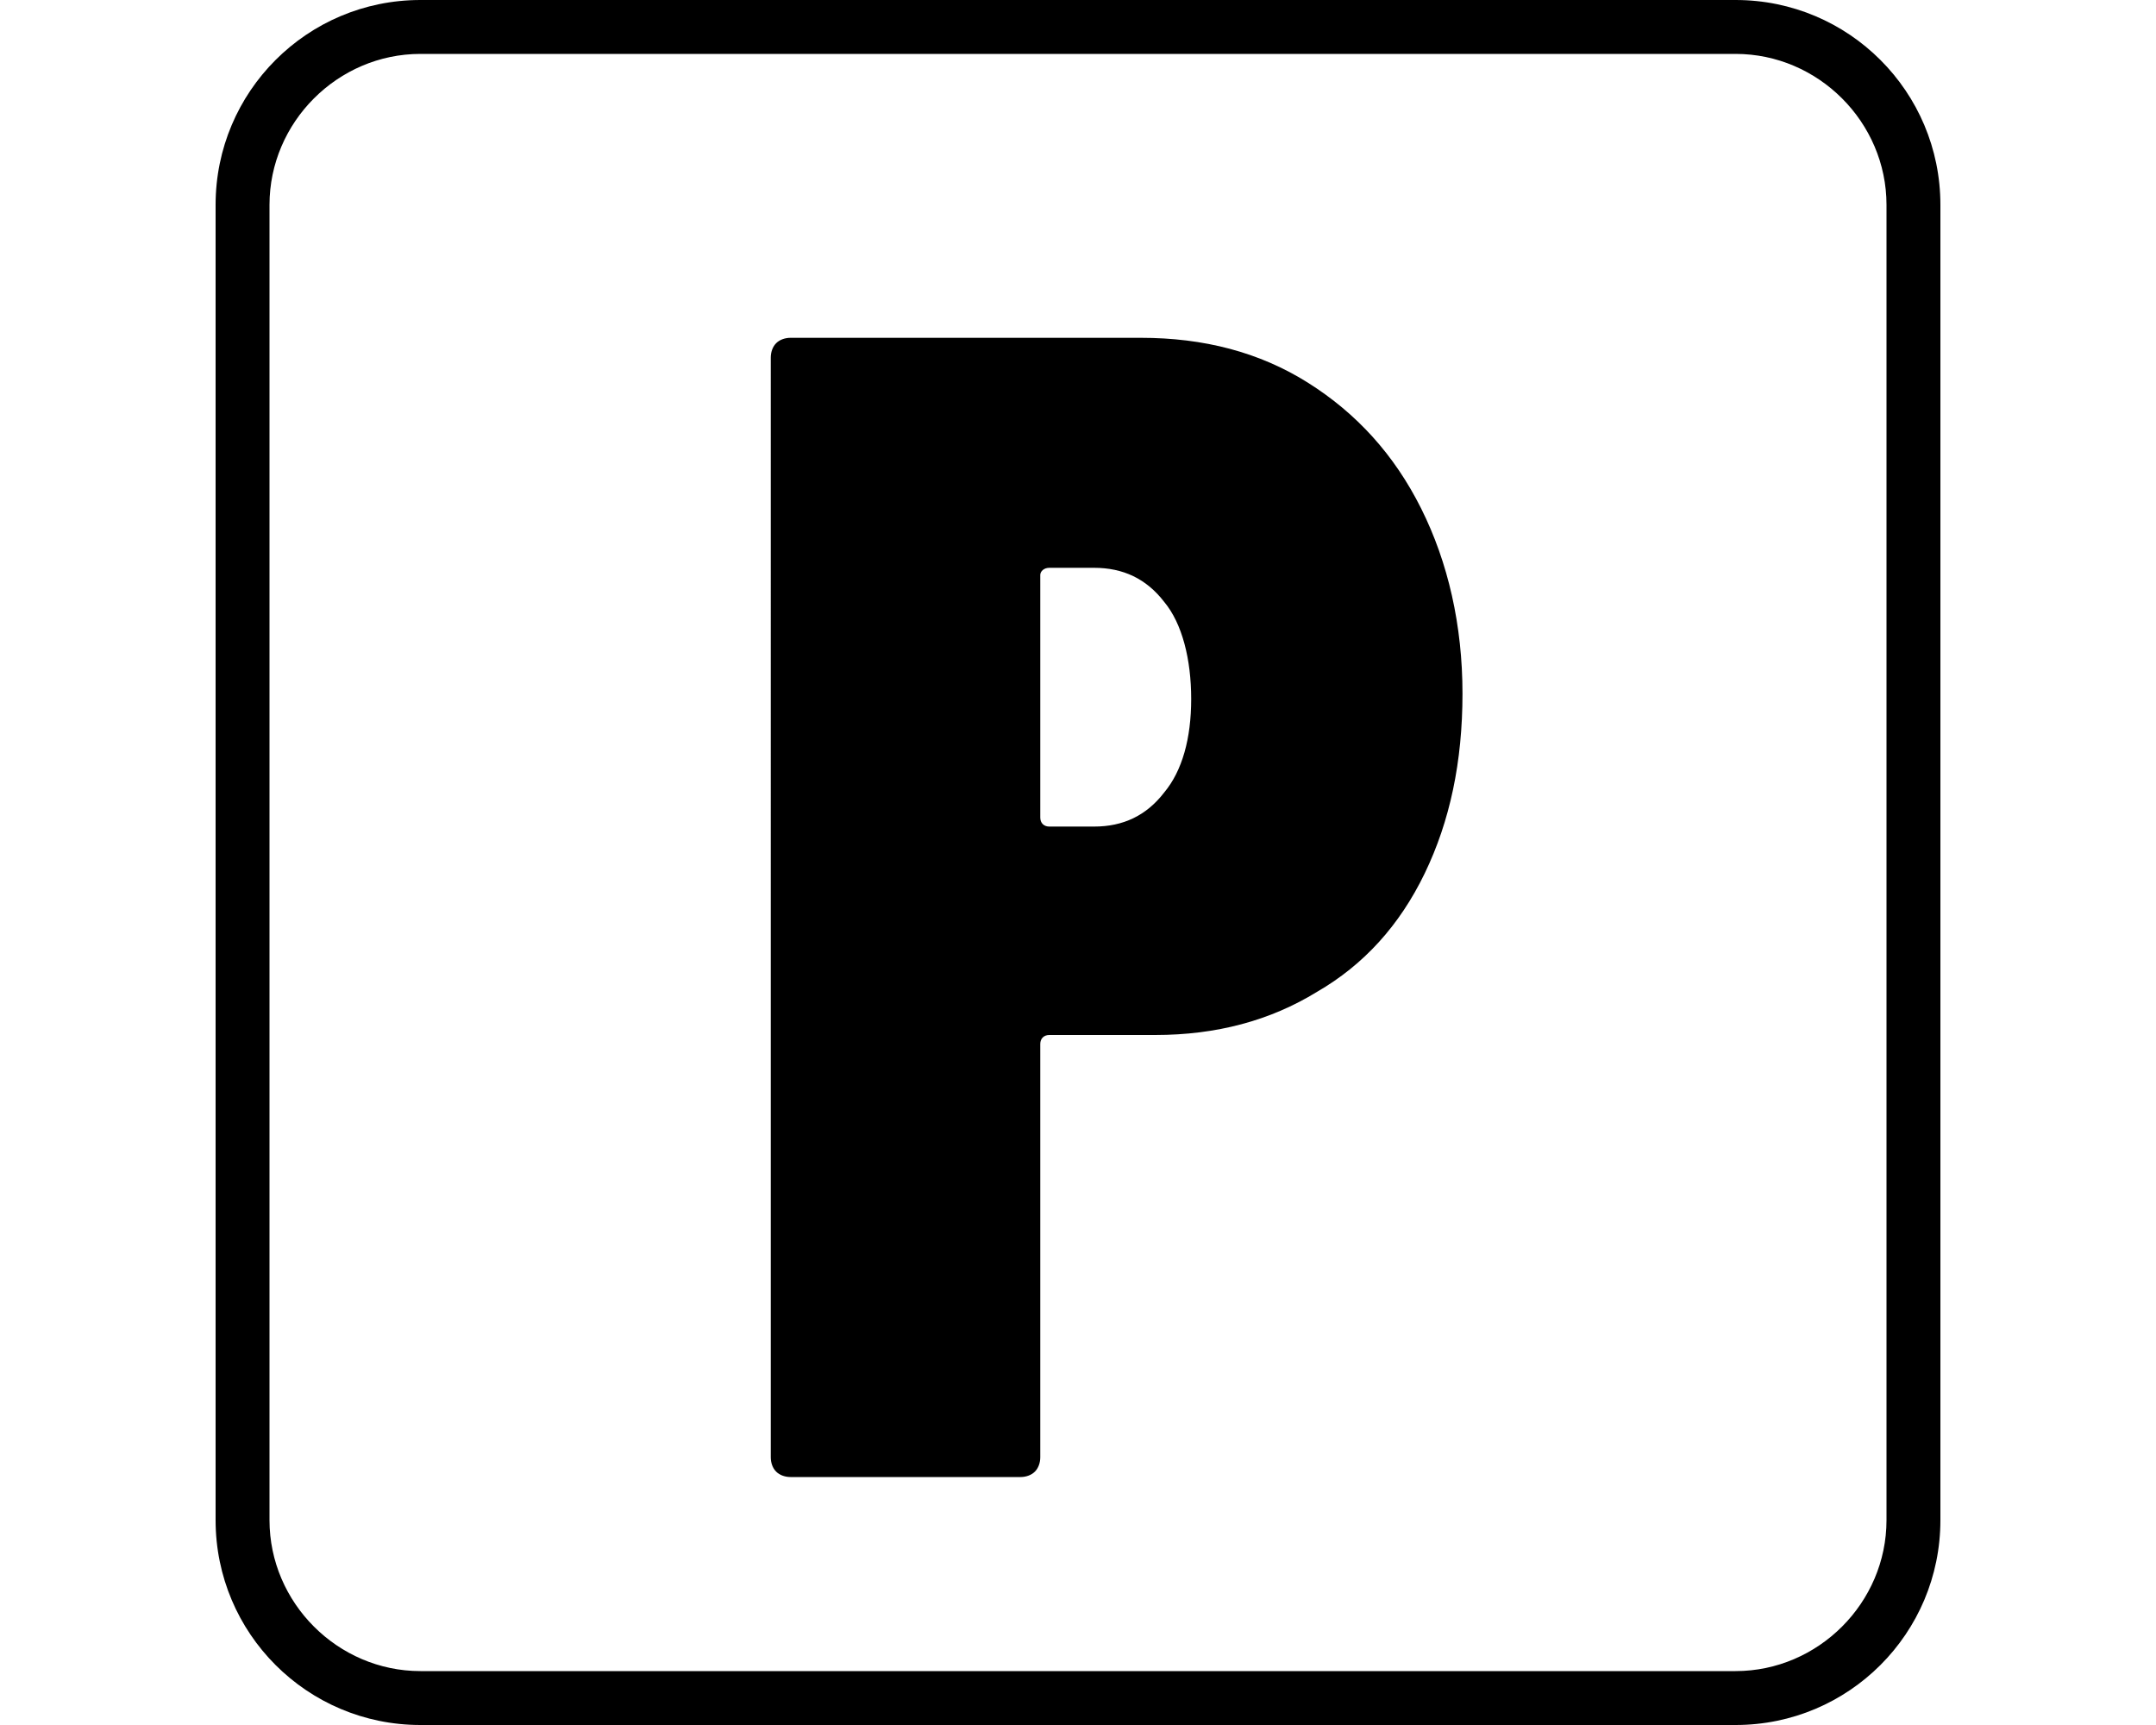
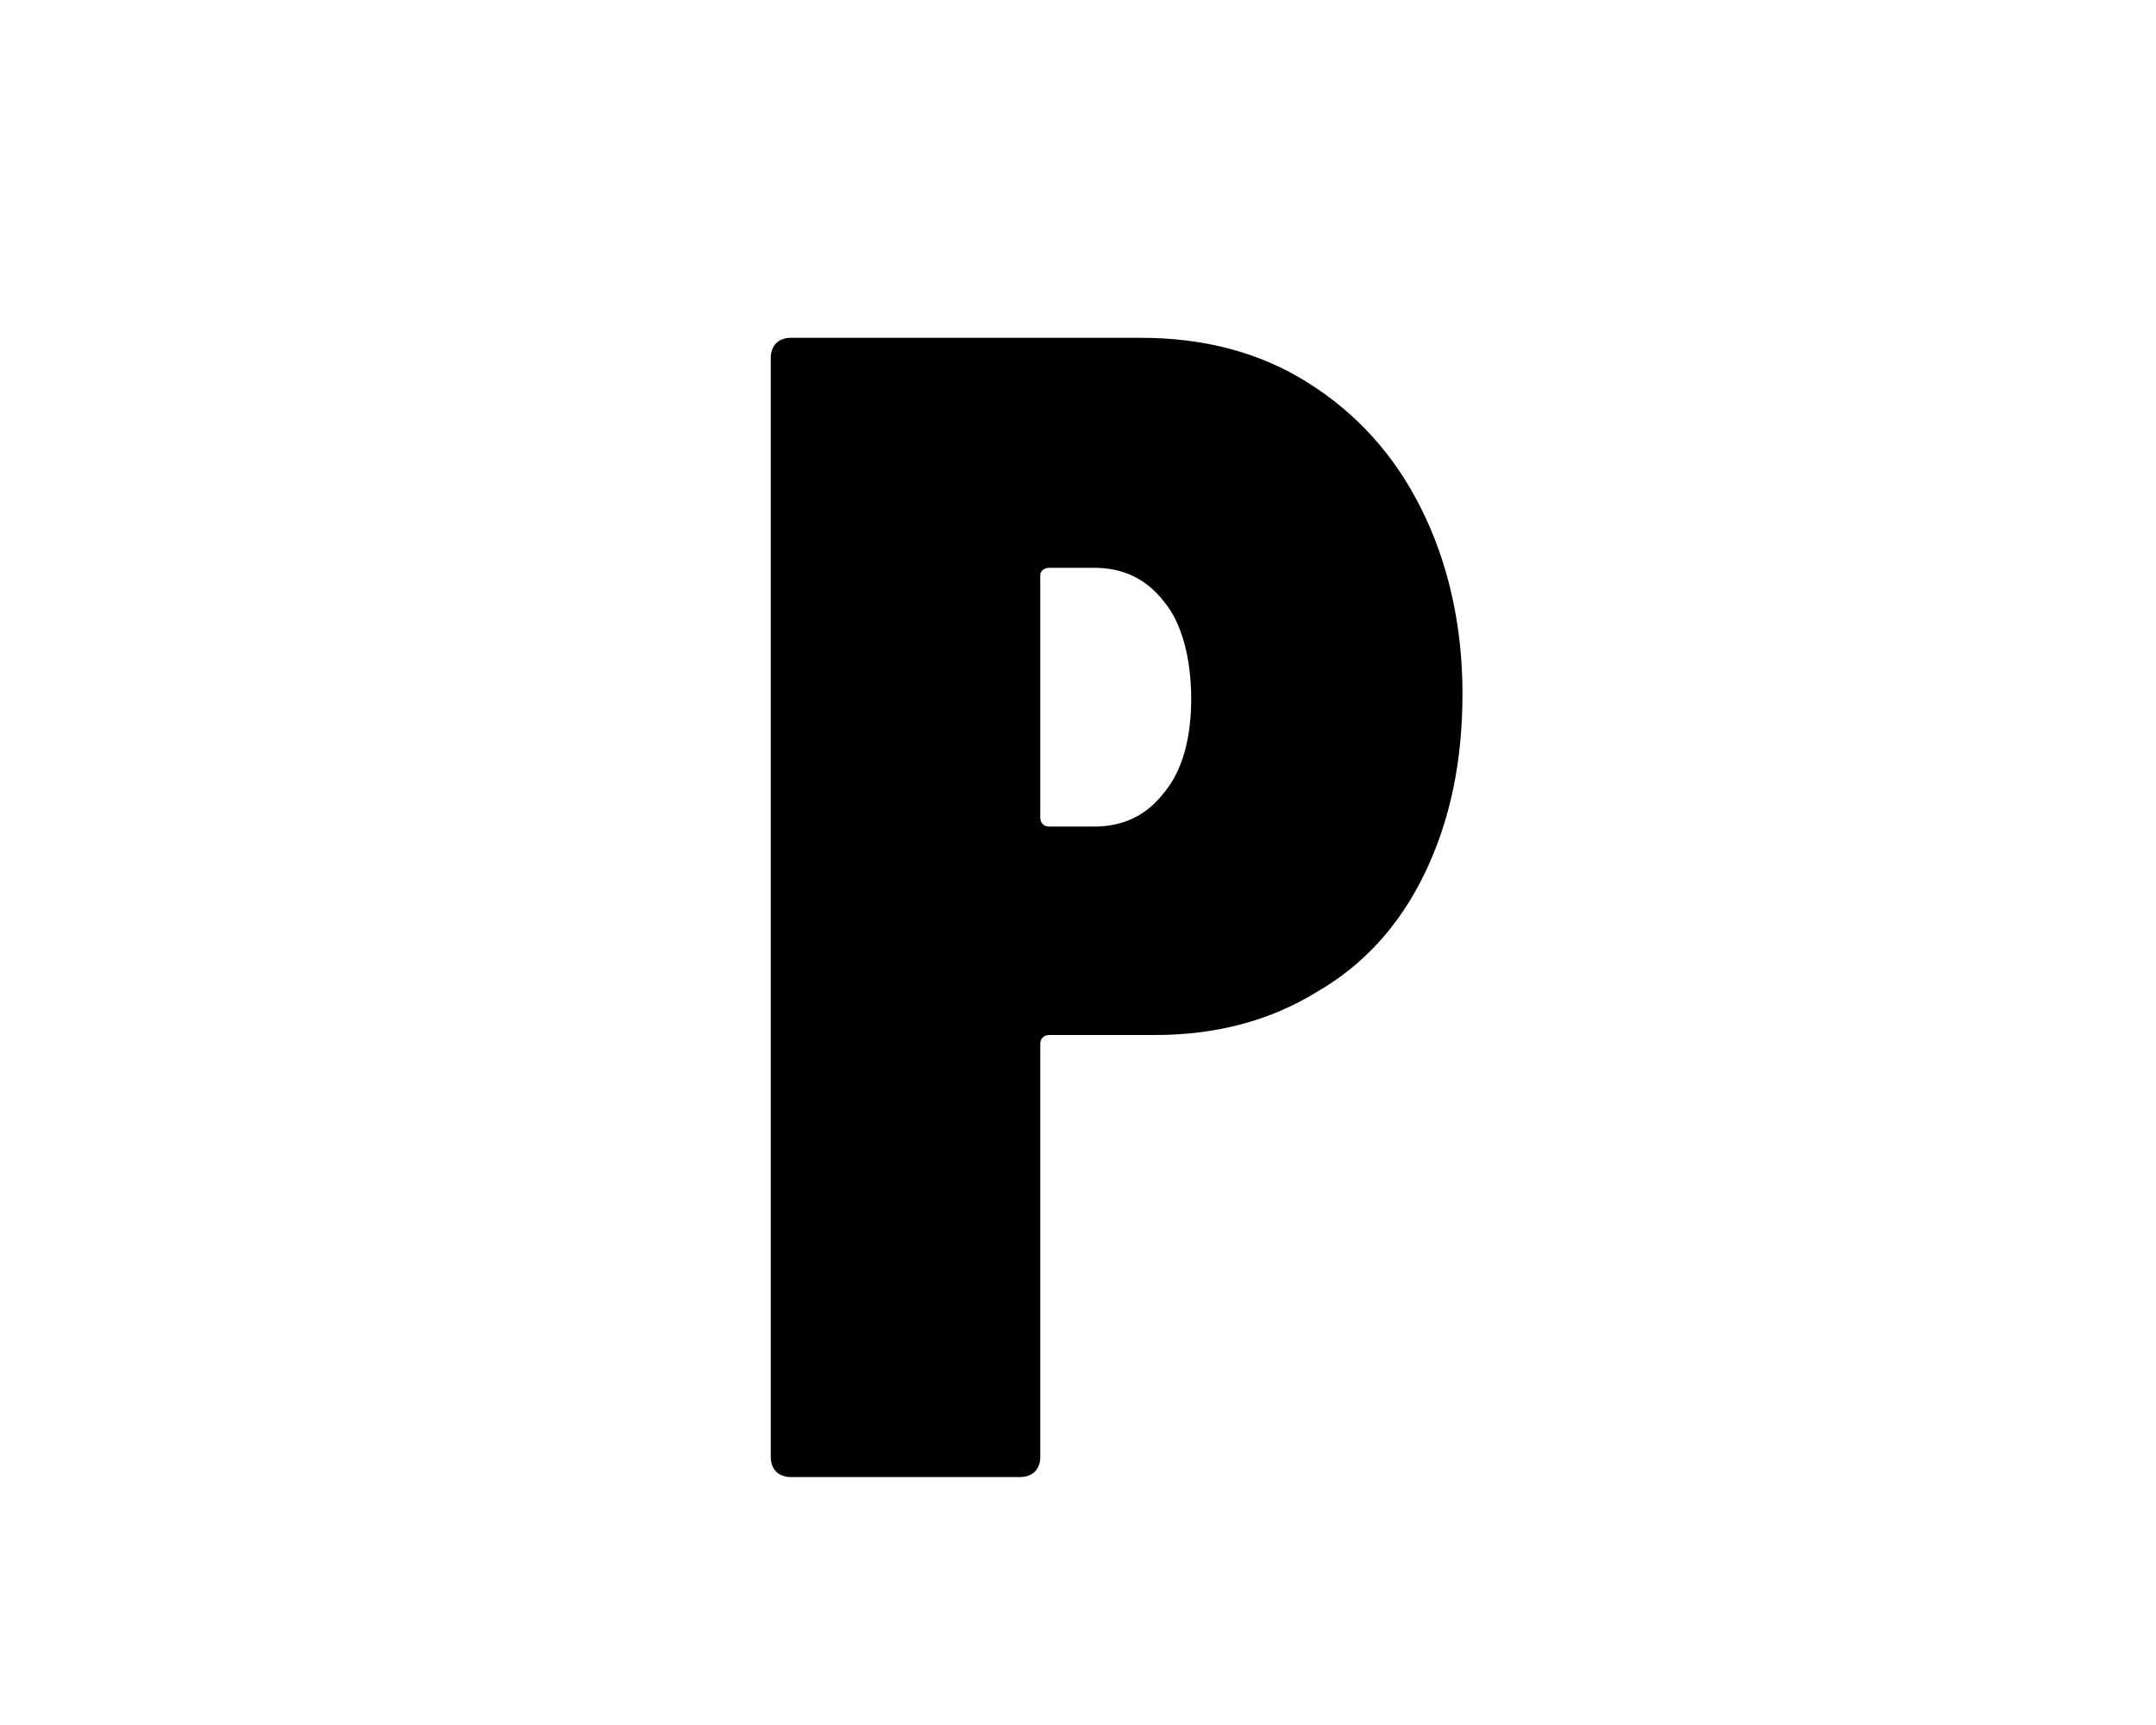
<svg xmlns="http://www.w3.org/2000/svg" id="Calque_1" data-name="Calque 1" version="1.1" width="120" viewBox="0 0 96 96">
  <defs>
    <style>
      .cls-1 {
        fill: #000;
        stroke-width: 0px;
        width : 96px;
      }
    </style>
  </defs>
-   <path class="cls-1" d="M84.6,3c4.6,0,8.4,3.8,8.4,8.4v73.2c0,4.6-3.8,8.4-8.4,8.4H11.4c-4.6,0-8.4-3.8-8.4-8.4V11.4C3,6.8,6.8,3,11.4,3h73.2M84.6,0H11.4C5.1,0,0,5.1,0,11.4v73.2C0,90.9,5.1,96,11.4,96h73.2c6.3,0,11.4-5.1,11.4-11.4V11.4c0-6.3-5.1-11.4-11.4-11.4h0Z" />
  <path class="cls-1" d="M60.8,21.3c2.7,1.7,4.8,4,6.3,7,1.5,3,2.3,6.5,2.3,10.3s-.7,7.1-2.1,10c-1.4,2.9-3.4,5.1-6,6.6-2.6,1.6-5.6,2.4-9,2.4h-5.9c-.3,0-.5.2-.5.5v23c0,.3-.1.6-.3.8-.2.2-.5.3-.8.3h-12.8c-.3,0-.6-.1-.8-.3-.2-.2-.3-.5-.3-.8V19.9c0-.3.1-.6.3-.8.2-.2.5-.3.8-.3h19.5c3.5,0,6.6.8,9.3,2.5ZM52.8,44.1c1-1.2,1.5-3,1.5-5.2s-.5-4.2-1.5-5.4c-1-1.3-2.3-1.9-3.9-1.9h-2.5c-.3,0-.5.2-.5.4v13.5c0,.3.2.5.5.5h2.5c1.6,0,2.9-.6,3.9-1.9Z" />
</svg>